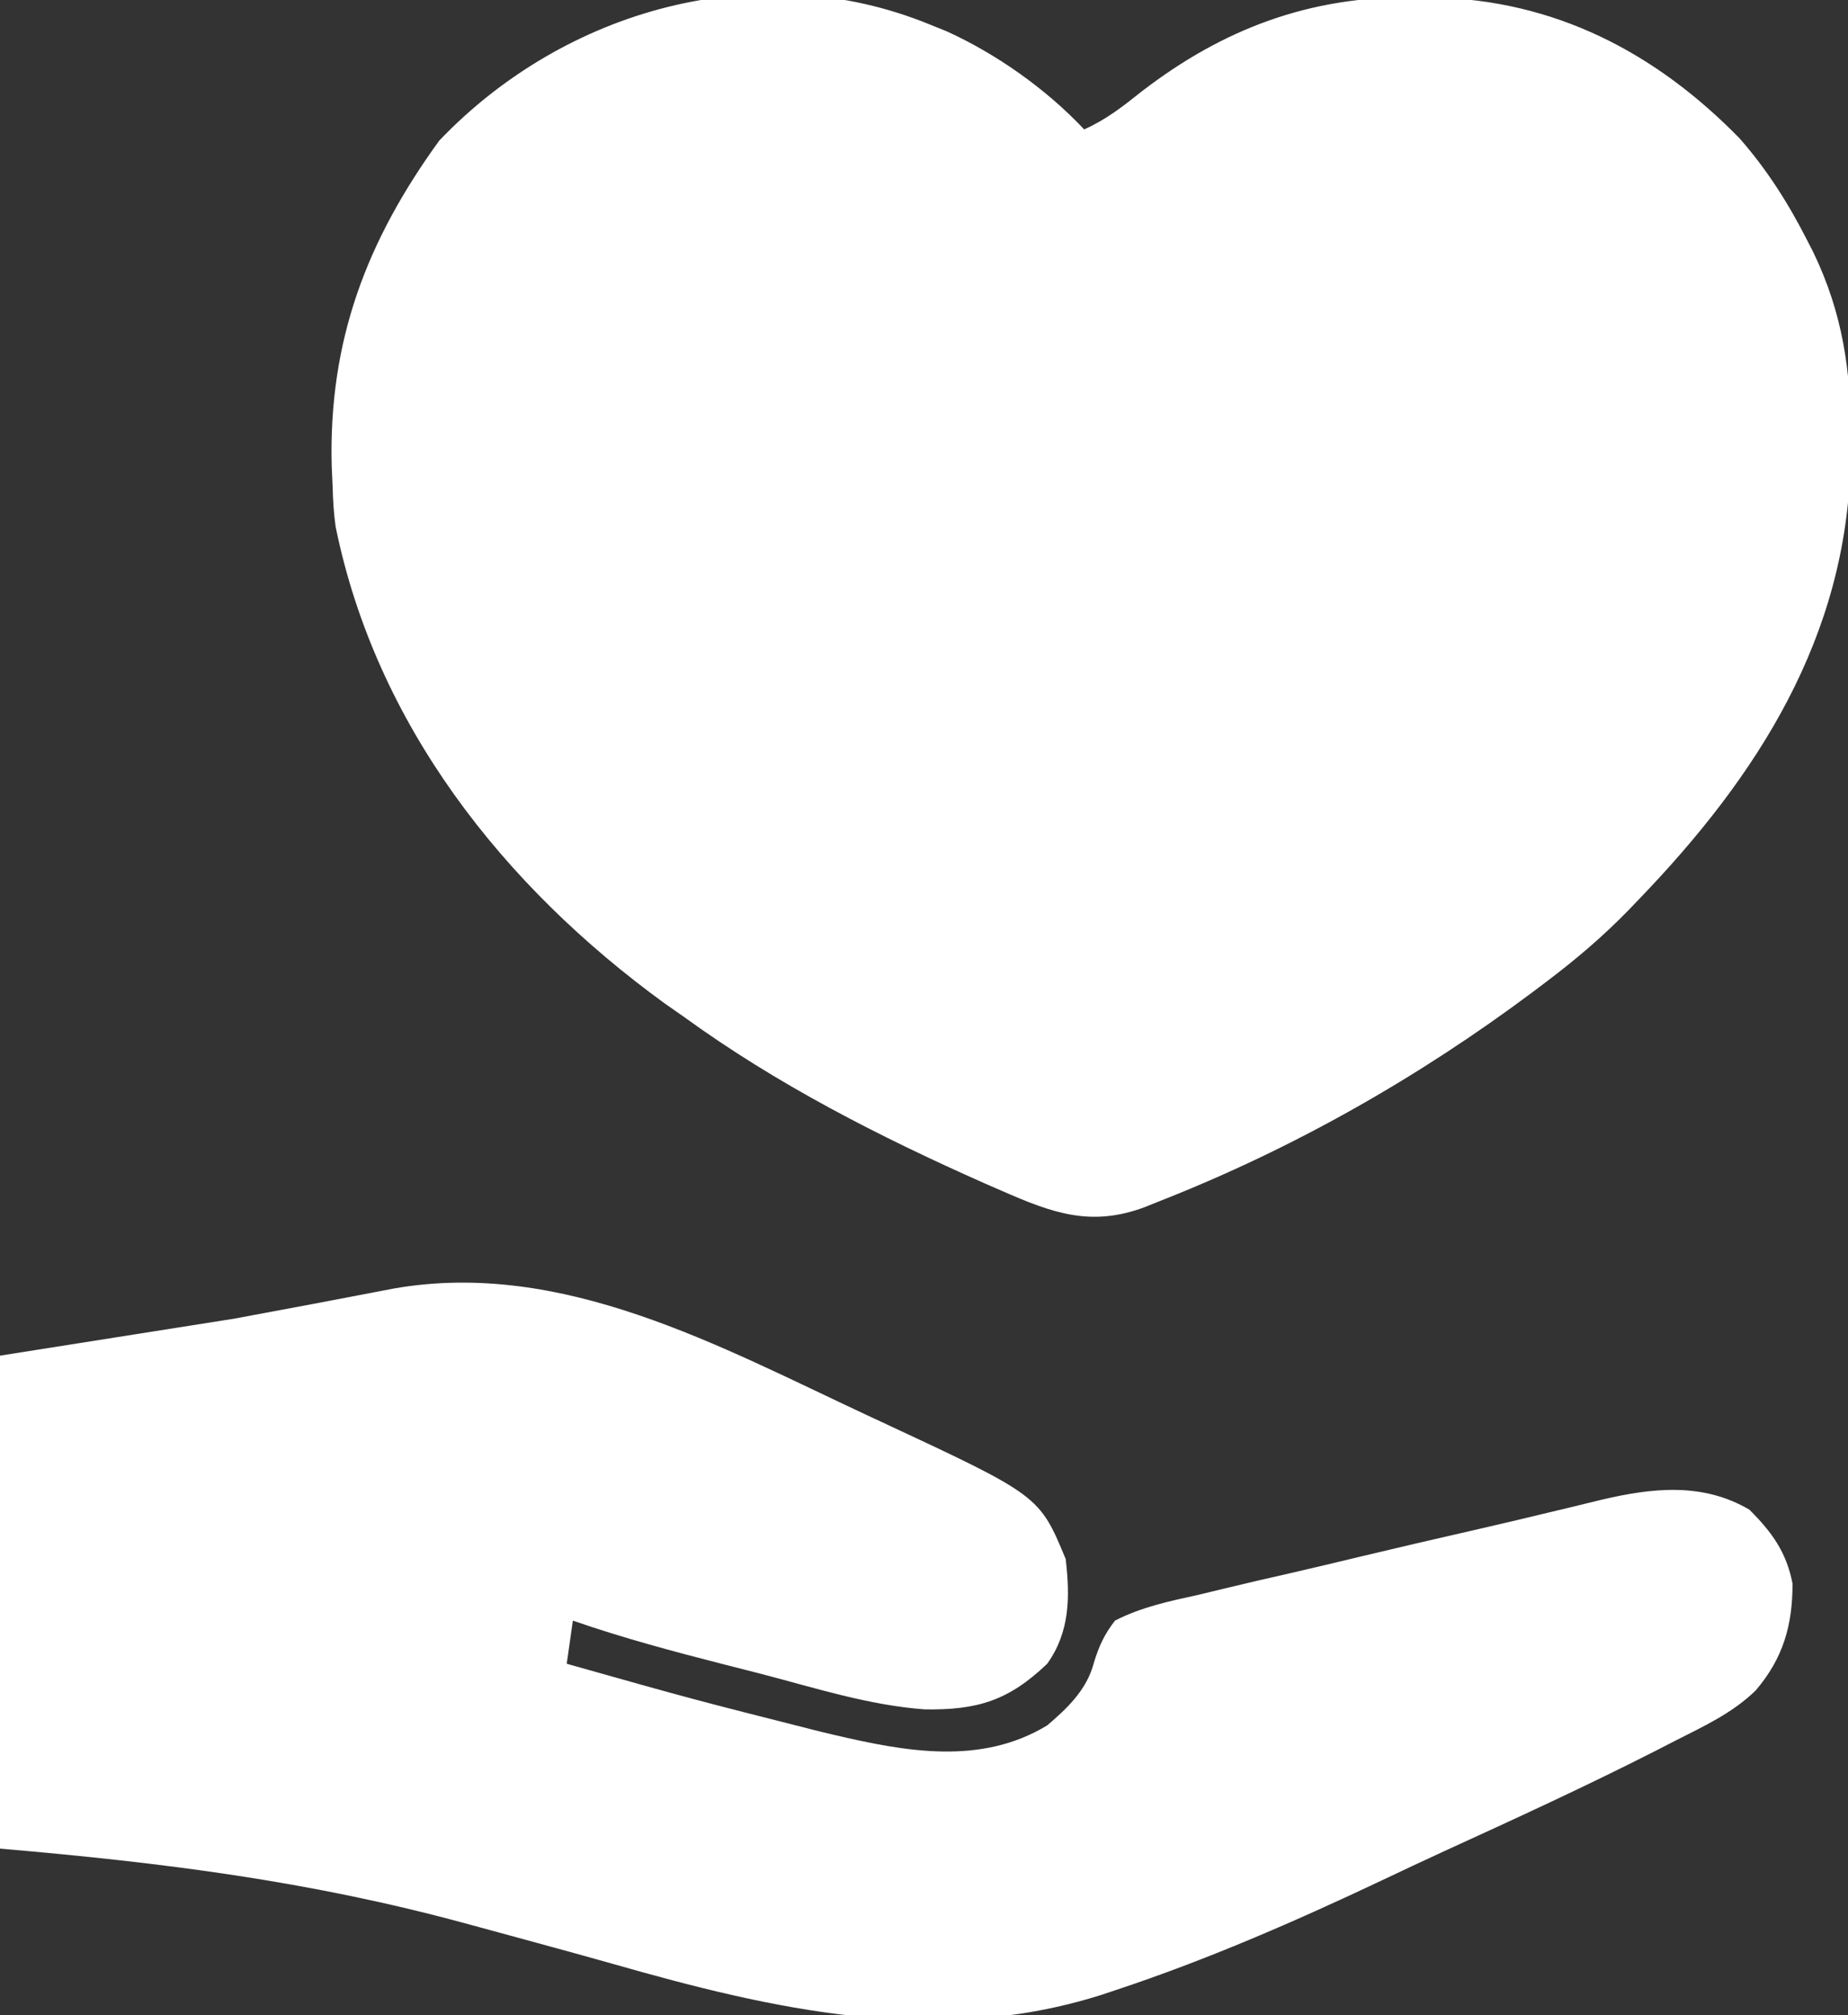
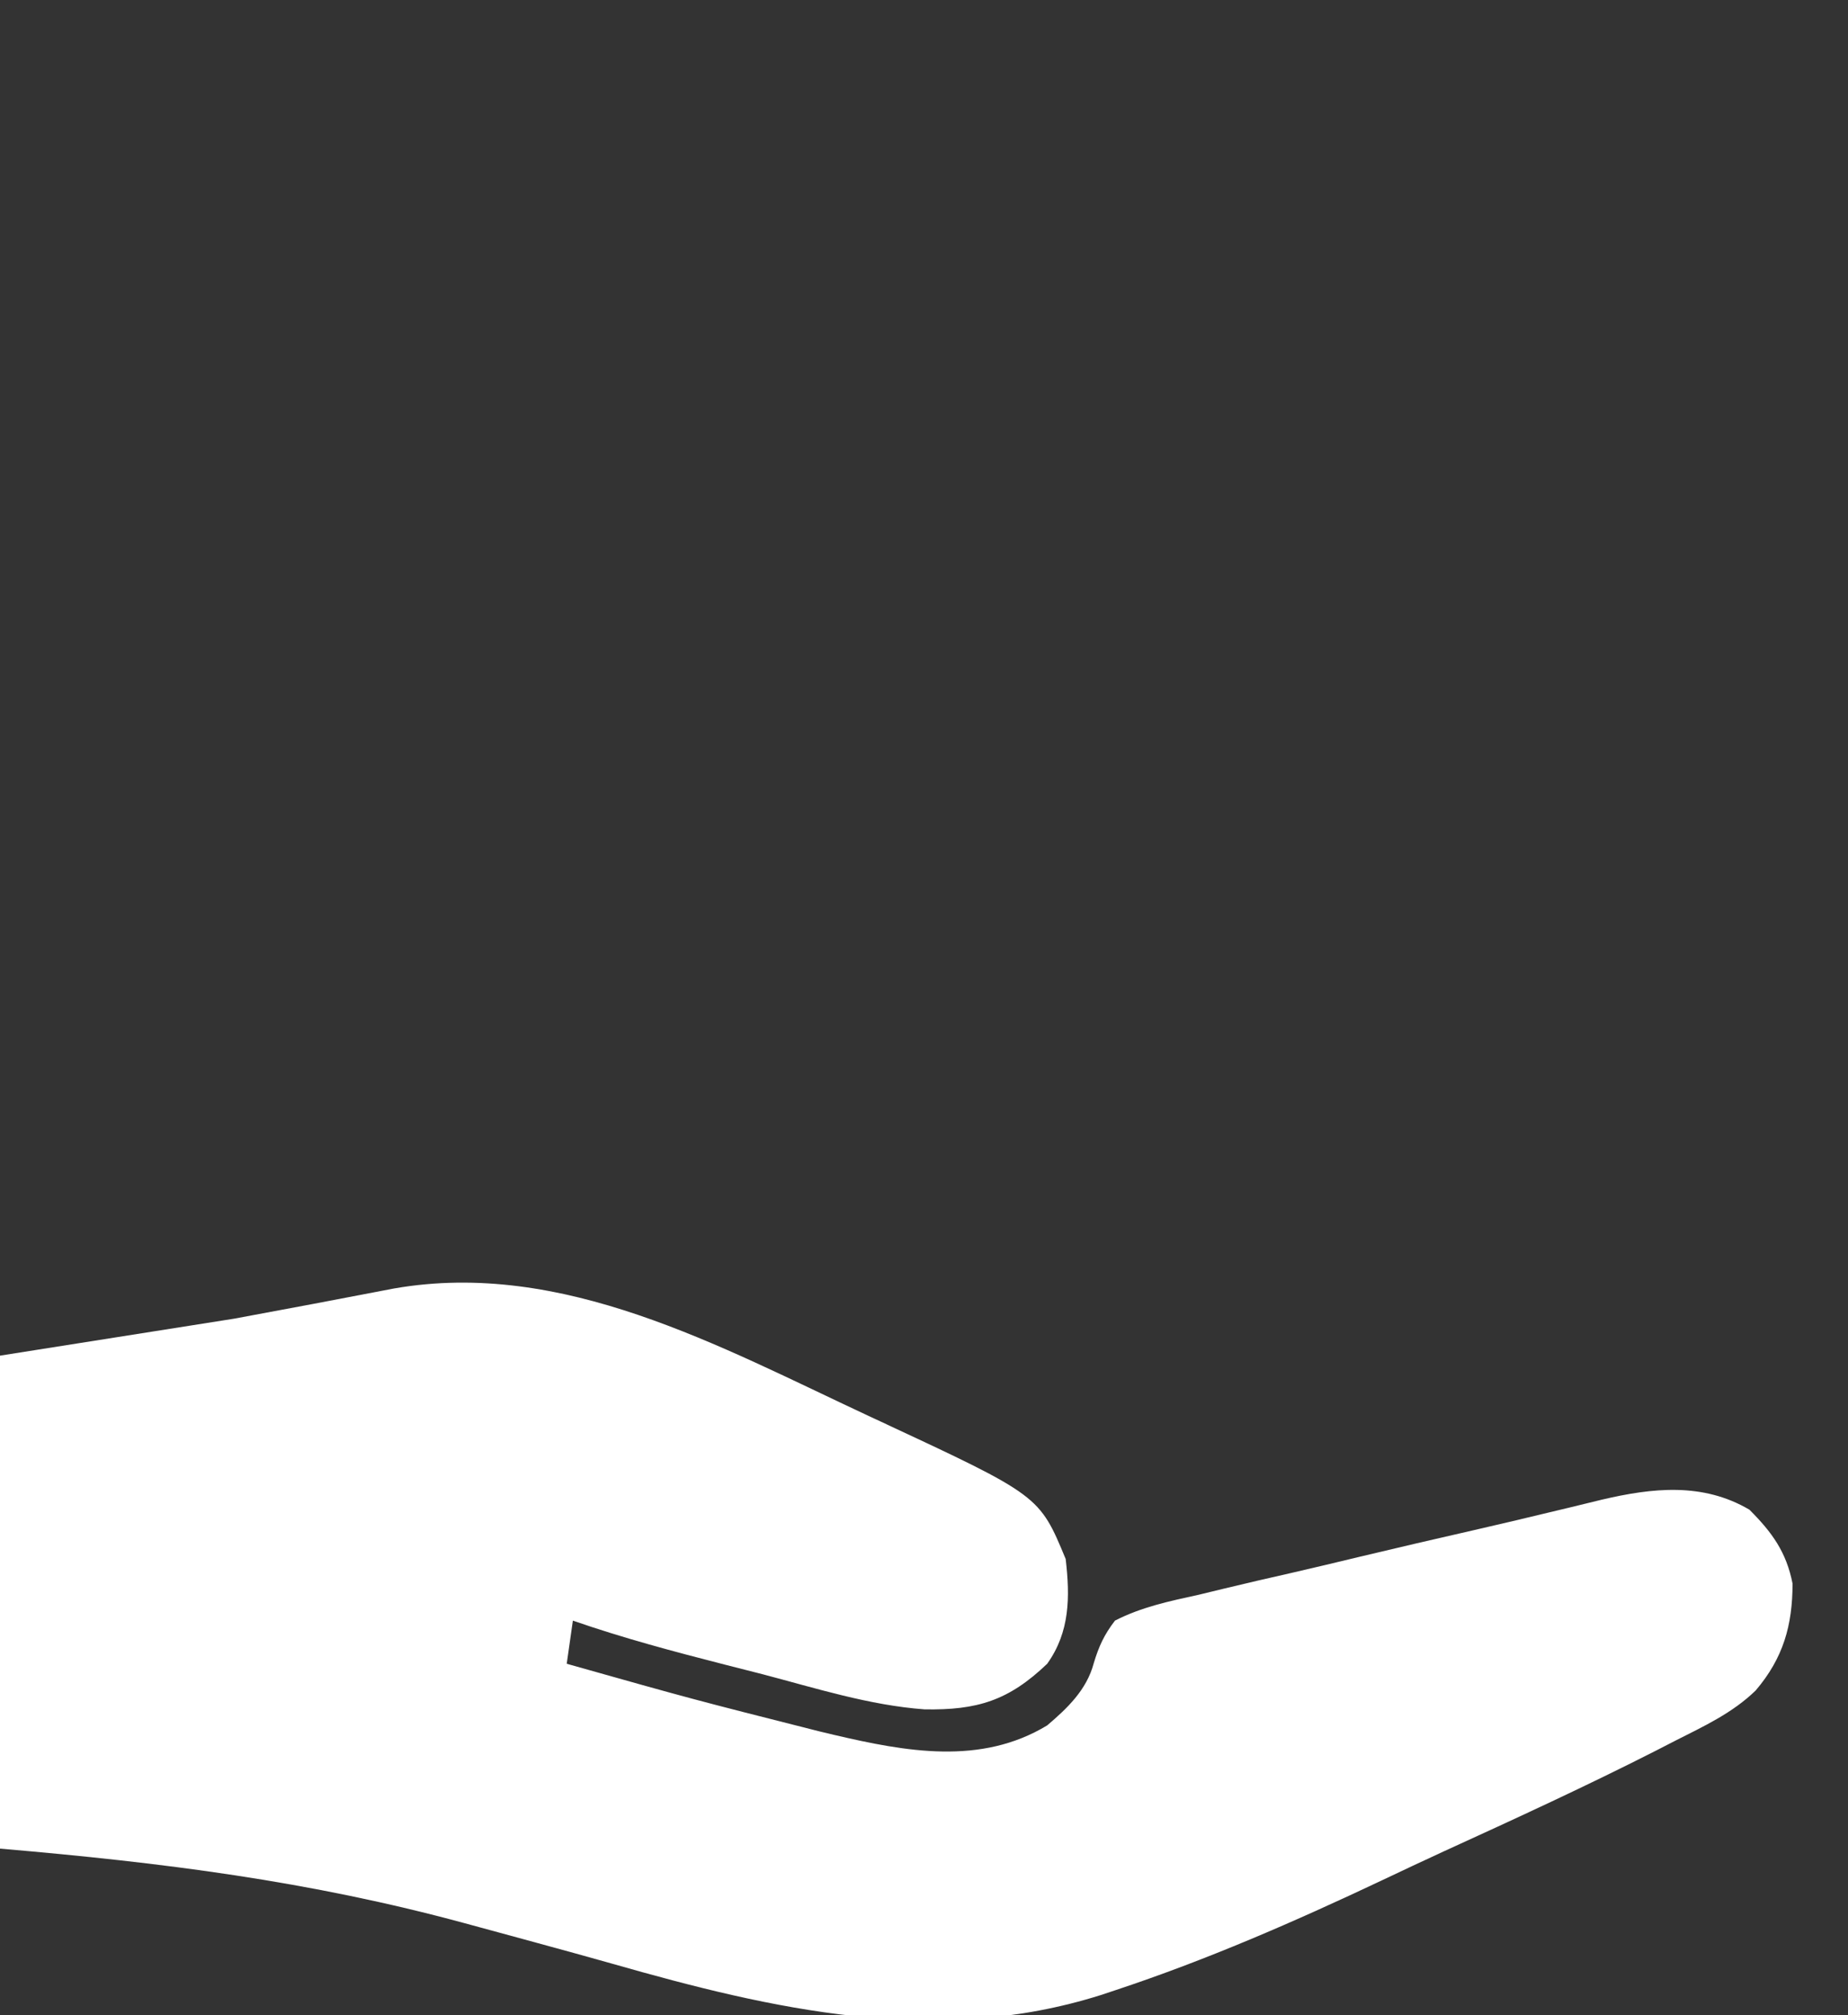
<svg xmlns="http://www.w3.org/2000/svg" version="1.1" width="300" height="327">
  <rect width="100%" height="100%" fill="#333333" stroke="none" />
-   <path d="M0 0 C0.871 0.351 1.743 0.701 2.641 1.062 C10.77 4.744 18.881 10.487 25 17 C28.562 15.419 31.334 13.233 34.375 10.812 C47.577 0.663 61.609 -4.601 78.312 -4.438 C79.959 -4.425 79.959 -4.425 81.64 -4.412 C101.323 -4.003 117.676 4.418 131.402 18.457 C135.884 23.567 139.3 28.973 142.375 35 C142.858 35.942 142.858 35.942 143.35 36.903 C148.115 46.761 149.538 56.302 149.438 67.188 C149.422 68.976 149.422 68.976 149.406 70.801 C148.82 99.358 134.319 121.983 115 142 C114.466 142.558 113.933 143.117 113.383 143.692 C109.238 147.947 104.863 151.672 100.125 155.25 C99.384 155.81 98.643 156.37 97.879 156.947 C79.266 170.852 59.025 182.367 37.375 190.875 C36.529 191.215 35.683 191.555 34.812 191.905 C26.086 195.158 19.837 192.849 11.625 189.25 C10.724 188.858 9.823 188.466 8.894 188.062 C-8.178 180.493 -24.869 171.991 -40 161 C-41.043 160.272 -42.086 159.543 -43.16 158.793 C-69.36 139.735 -89.976 113.573 -96.516 81.469 C-96.824 79.293 -96.945 77.197 -97 75 C-97.05 73.897 -97.101 72.793 -97.152 71.656 C-97.678 51.303 -91.495 35.087 -79.688 18.812 C-59.377 -2.442 -27.837 -11.436 0 0 Z " fill="#fff" transform="translate(151,4)" />
  <path d="M0 0 C0.68 0.316 1.36 0.632 2.06 0.957 C27.789 12.949 27.789 12.949 32.062 23.25 C32.778 29.404 32.761 35.072 29.062 40.25 C22.784 46.255 17.684 47.789 9.174 47.651 C0.226 47.002 -8.547 44.204 -17.188 41.938 C-19.172 41.432 -21.156 40.927 -23.141 40.424 C-31.507 38.284 -39.776 36.086 -47.938 33.25 C-48.267 35.56 -48.597 37.87 -48.938 40.25 C-28.572 45.993 -28.572 45.993 -8.062 51.188 C-7.233 51.386 -6.404 51.585 -5.55 51.79 C6.113 54.514 18.288 56.777 29.062 50.25 C32.359 47.452 35.473 44.463 36.612 40.186 C37.436 37.434 38.307 35.538 40.062 33.25 C44.377 31.03 48.97 30.079 53.68 29.047 C55.057 28.716 56.433 28.382 57.809 28.045 C61.44 27.165 65.079 26.331 68.723 25.506 C72.347 24.678 75.96 23.806 79.574 22.938 C85.825 21.442 92.085 19.989 98.353 18.562 C102.472 17.621 106.582 16.649 110.688 15.654 C111.684 15.417 112.679 15.179 113.704 14.935 C115.487 14.509 117.269 14.076 119.048 13.633 C127.319 11.689 135.485 10.793 143.062 15.25 C146.737 18.925 149.058 22.125 150.062 27.25 C150.05 34.042 148.551 39.325 144.082 44.578 C140.315 48.248 135.649 50.393 131 52.75 C129.996 53.266 128.991 53.783 127.956 54.314 C116.64 60.071 105.113 65.367 93.566 70.639 C90.149 72.21 86.746 73.811 83.348 75.422 C69.185 82.114 54.945 88.325 40.062 93.25 C39.302 93.503 38.541 93.756 37.757 94.016 C10.969 102.471 -15.526 96.356 -41.58 88.918 C-45.57 87.787 -49.57 86.694 -53.57 85.602 C-54.363 85.385 -55.156 85.168 -55.973 84.945 C-58.357 84.296 -60.741 83.647 -63.125 83 C-63.908 82.787 -64.691 82.574 -65.498 82.355 C-90.668 75.527 -114.442 72.521 -140.938 70.25 C-140.938 43.85 -140.938 17.45 -140.938 -9.75 C-128.398 -11.73 -115.858 -13.71 -102.938 -15.75 C-89.958 -18.163 -89.958 -18.163 -76.992 -20.648 C-49.618 -25.427 -24.149 -11.262 0 0 Z " fill="#fff" transform="translate(140.938,229.75)" />
</svg>